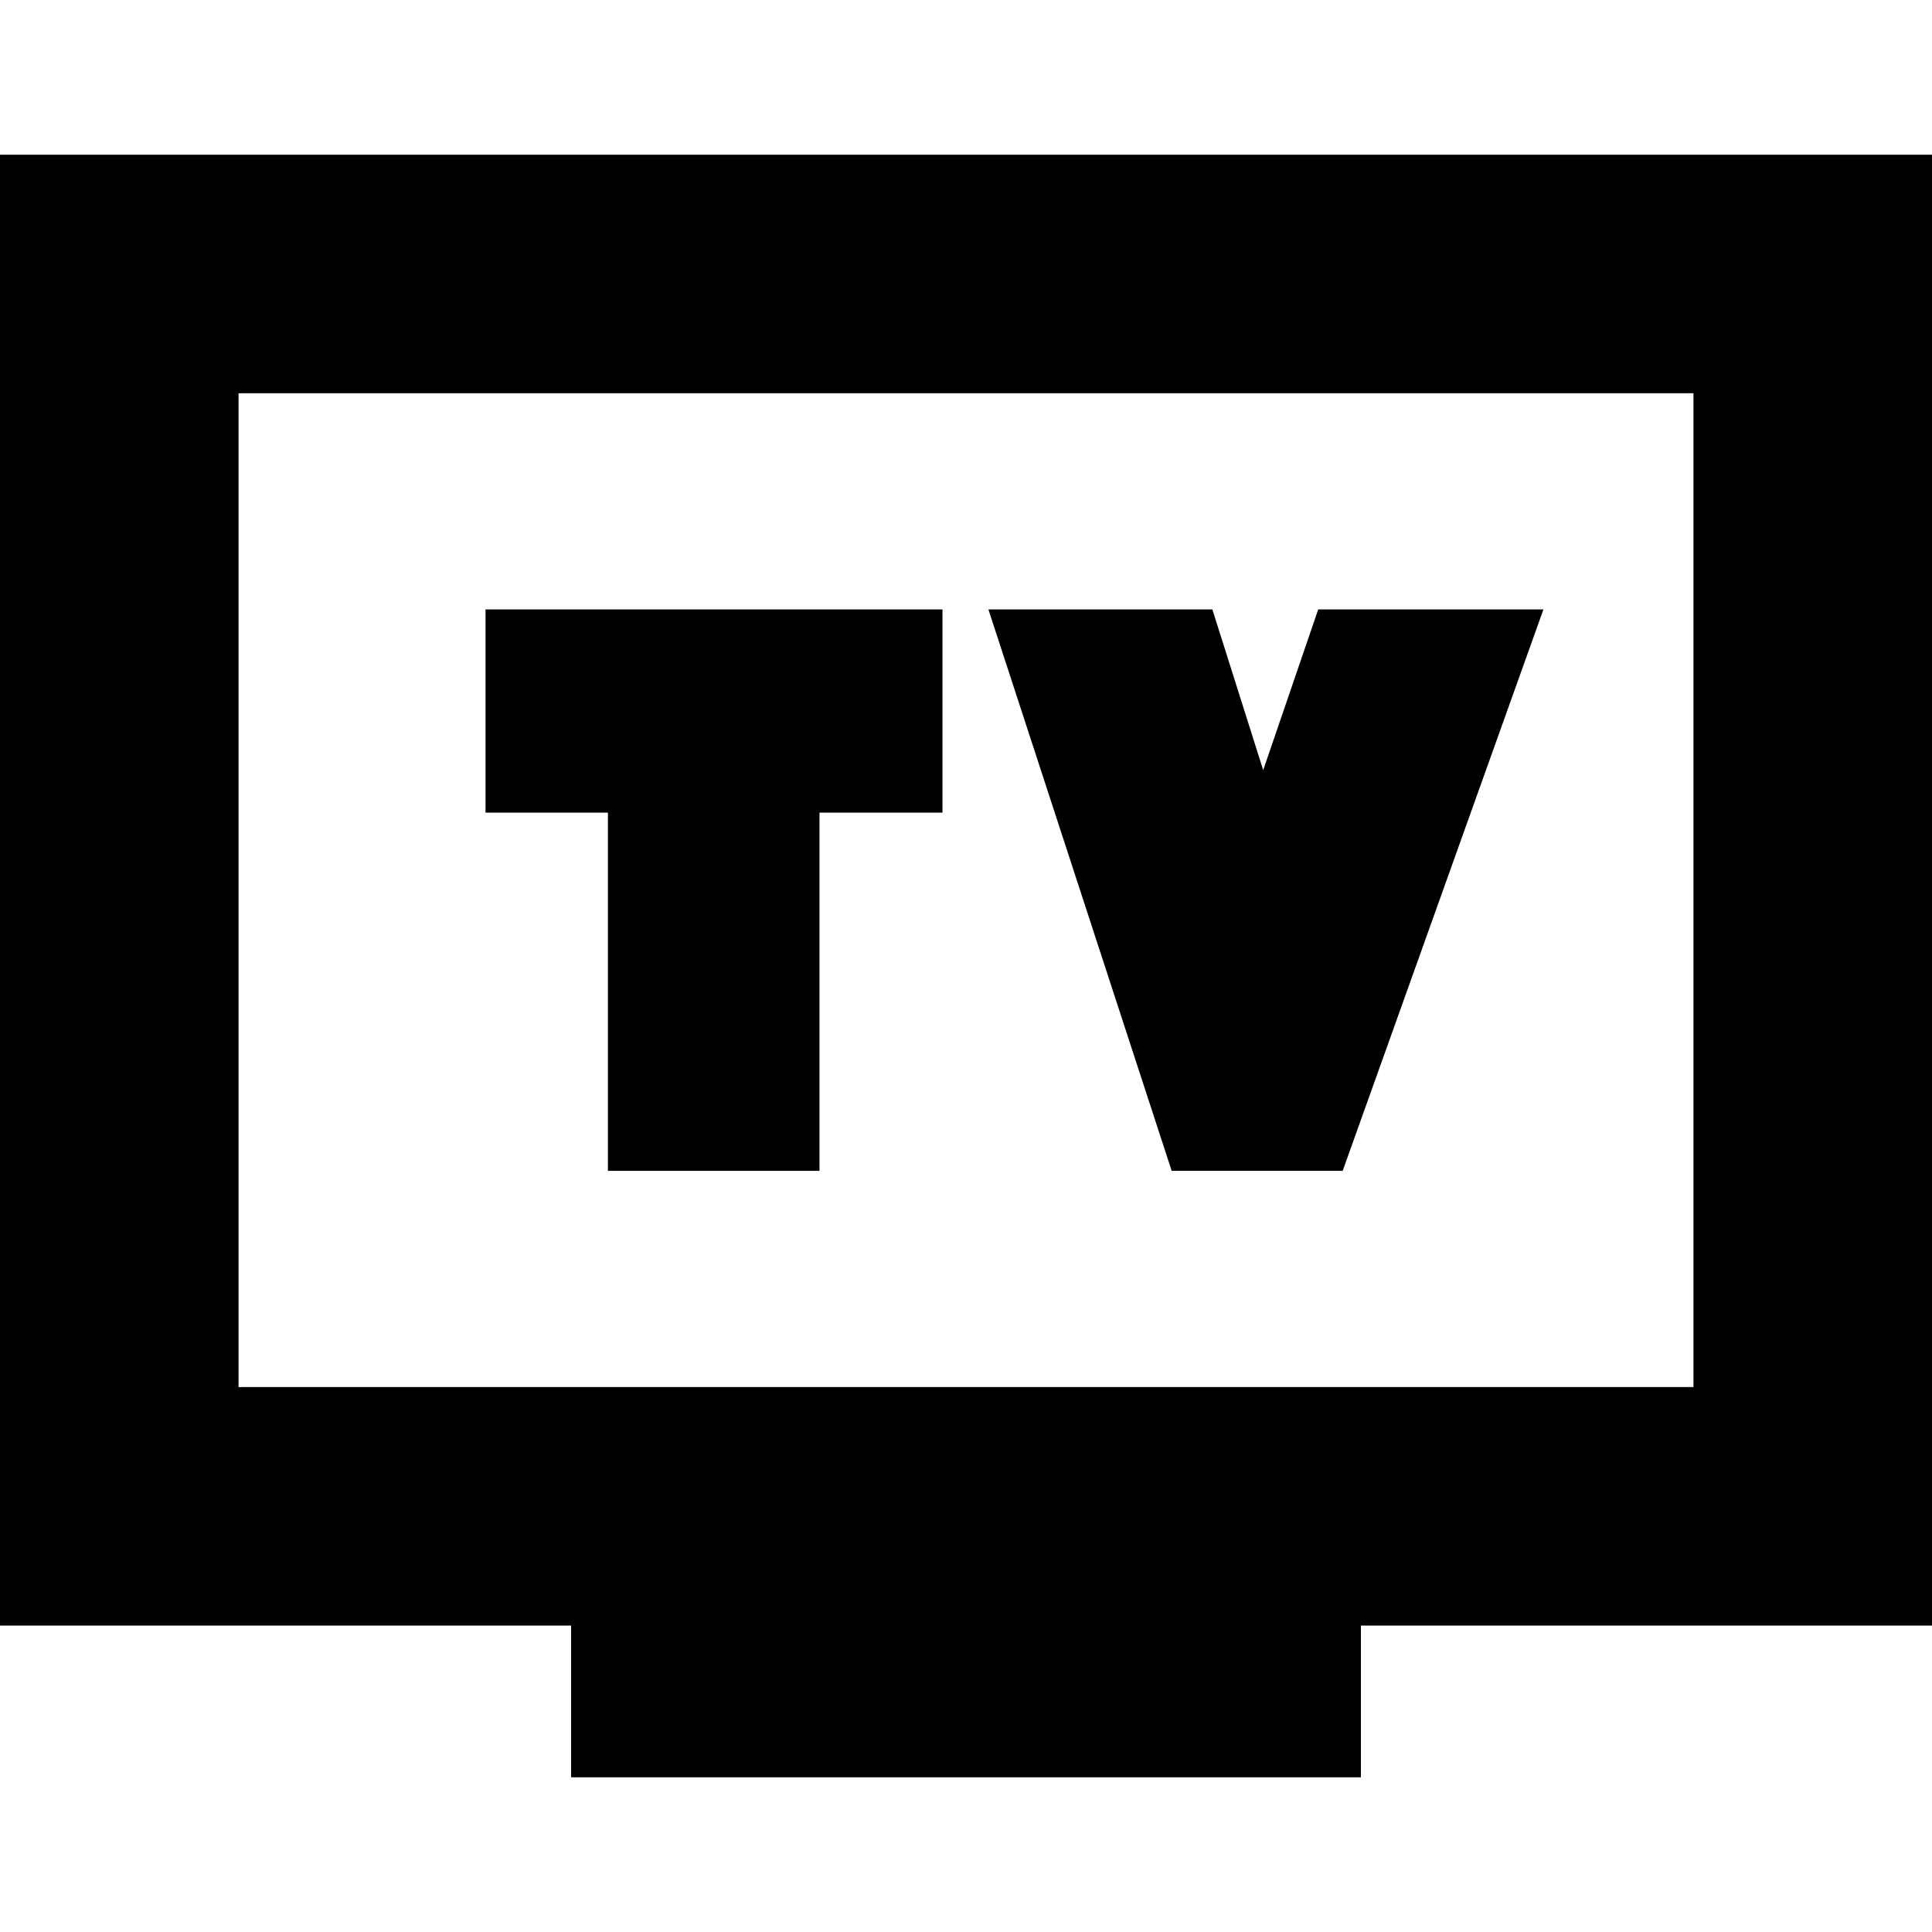
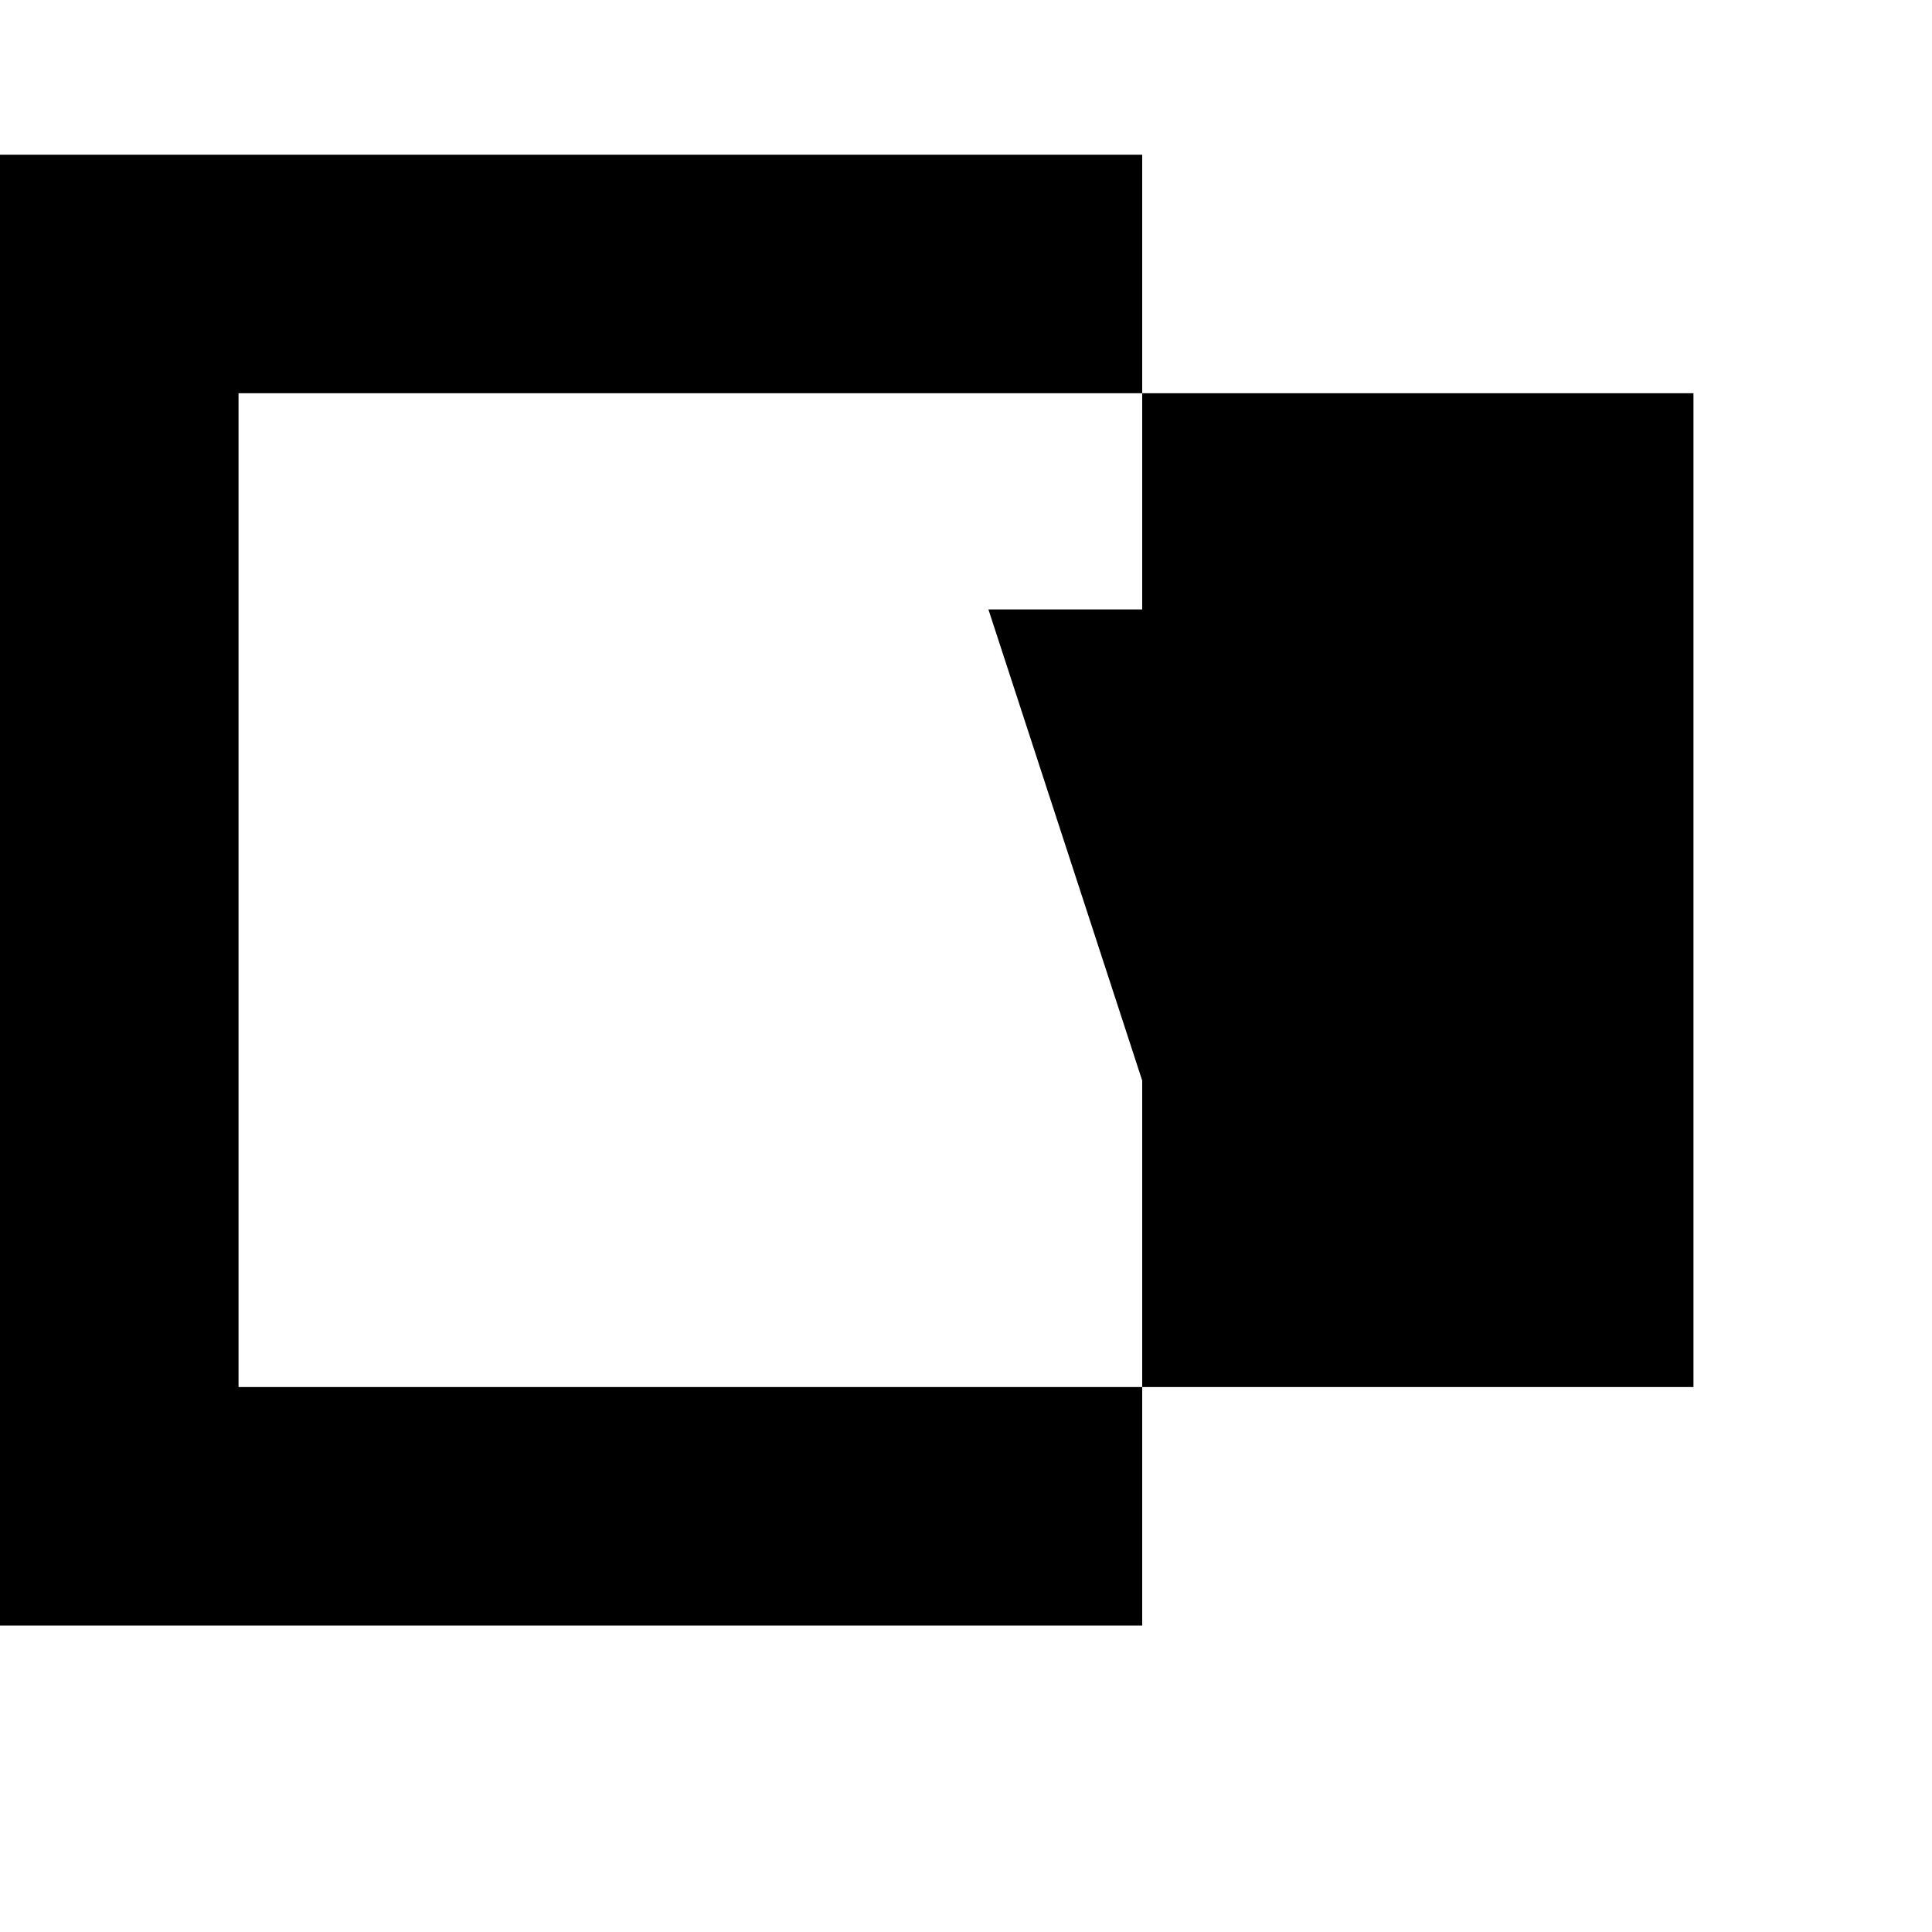
<svg xmlns="http://www.w3.org/2000/svg" fill="#000000" height="800px" width="800px" version="1.1" viewBox="0 0 242.989 242.989" enable-background="new 0 0 242.989 242.989">
  <g>
-     <path d="M242.989,19.458H0V204.45h71.828v19.082h99.333V204.45h71.828V19.458z M212.989,174.45H30V49.458h182.989V174.45z" />
-     <polygon points="76.46,147.258 103.067,147.258 103.067,102.206 118.536,102.206 118.536,76.649 61.066,76.649 61.066,102.206    76.46,102.206  " />
+     <path d="M242.989,19.458H0V204.45h71.828v19.082V204.45h71.828V19.458z M212.989,174.45H30V49.458h182.989V174.45z" />
    <polygon points="168.869,147.258 194.118,76.649 165.792,76.649 158.873,96.859 152.48,76.649 124.314,76.649 147.362,147.258  " />
  </g>
</svg>